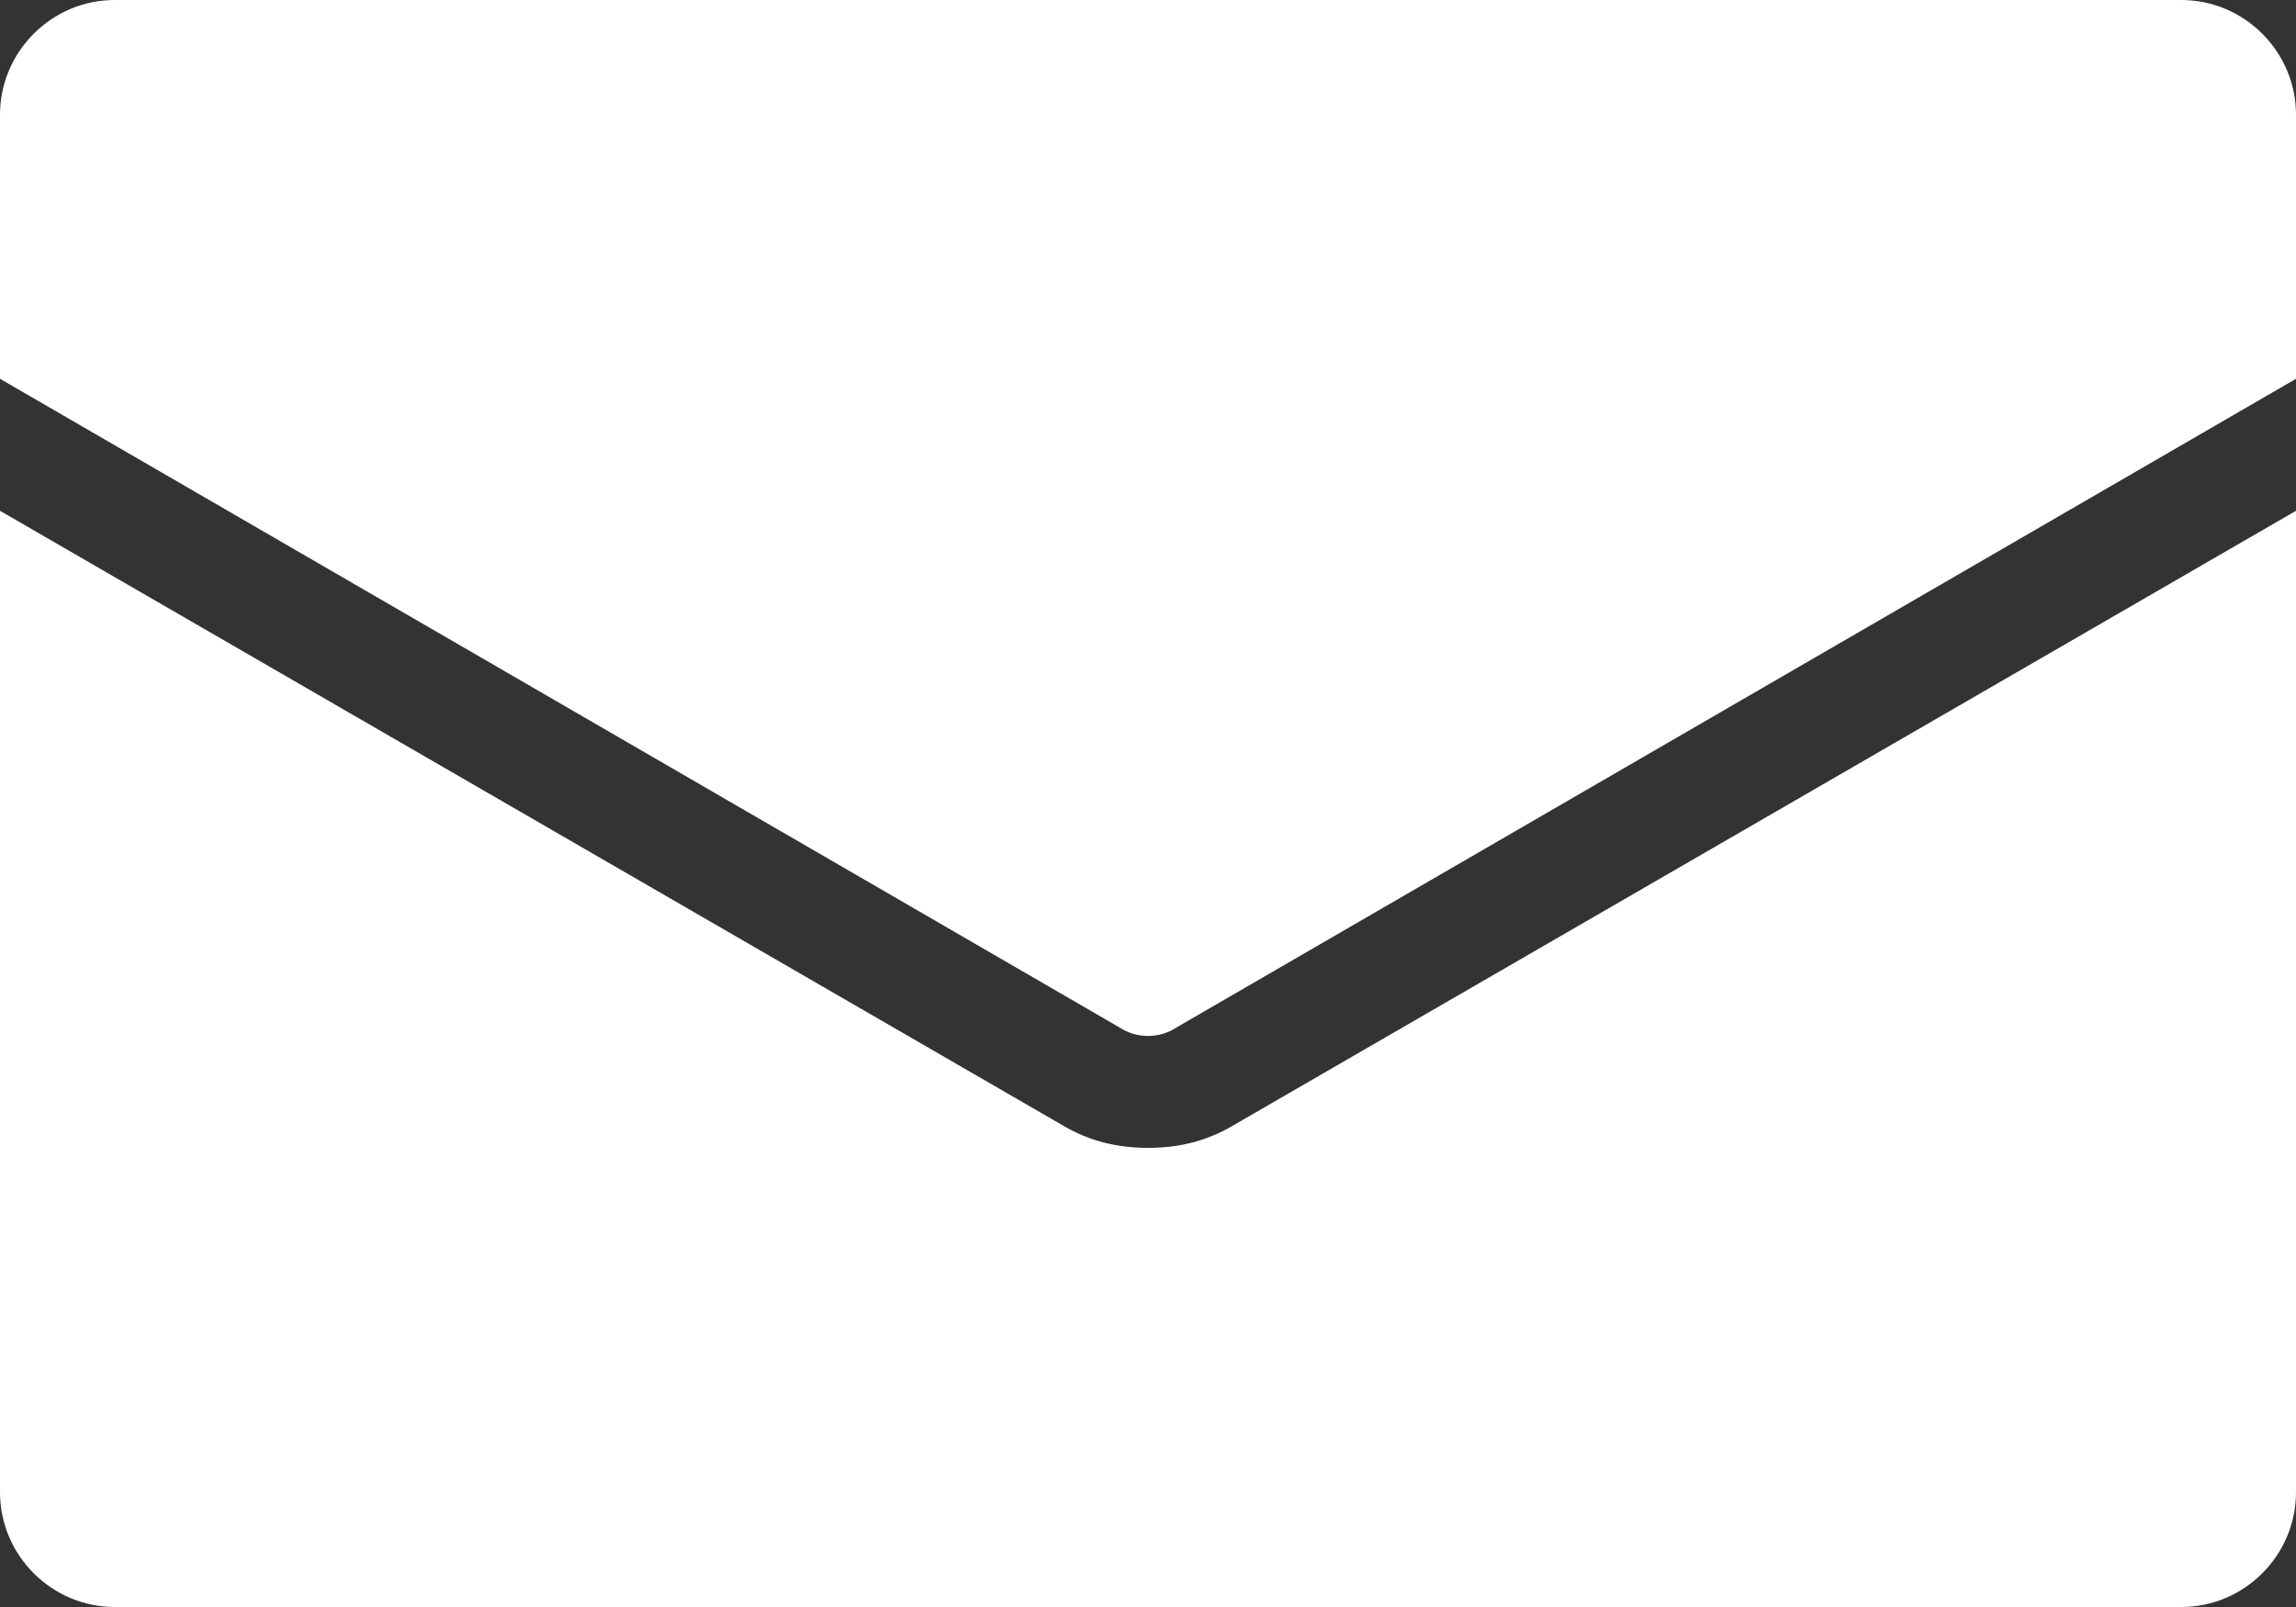
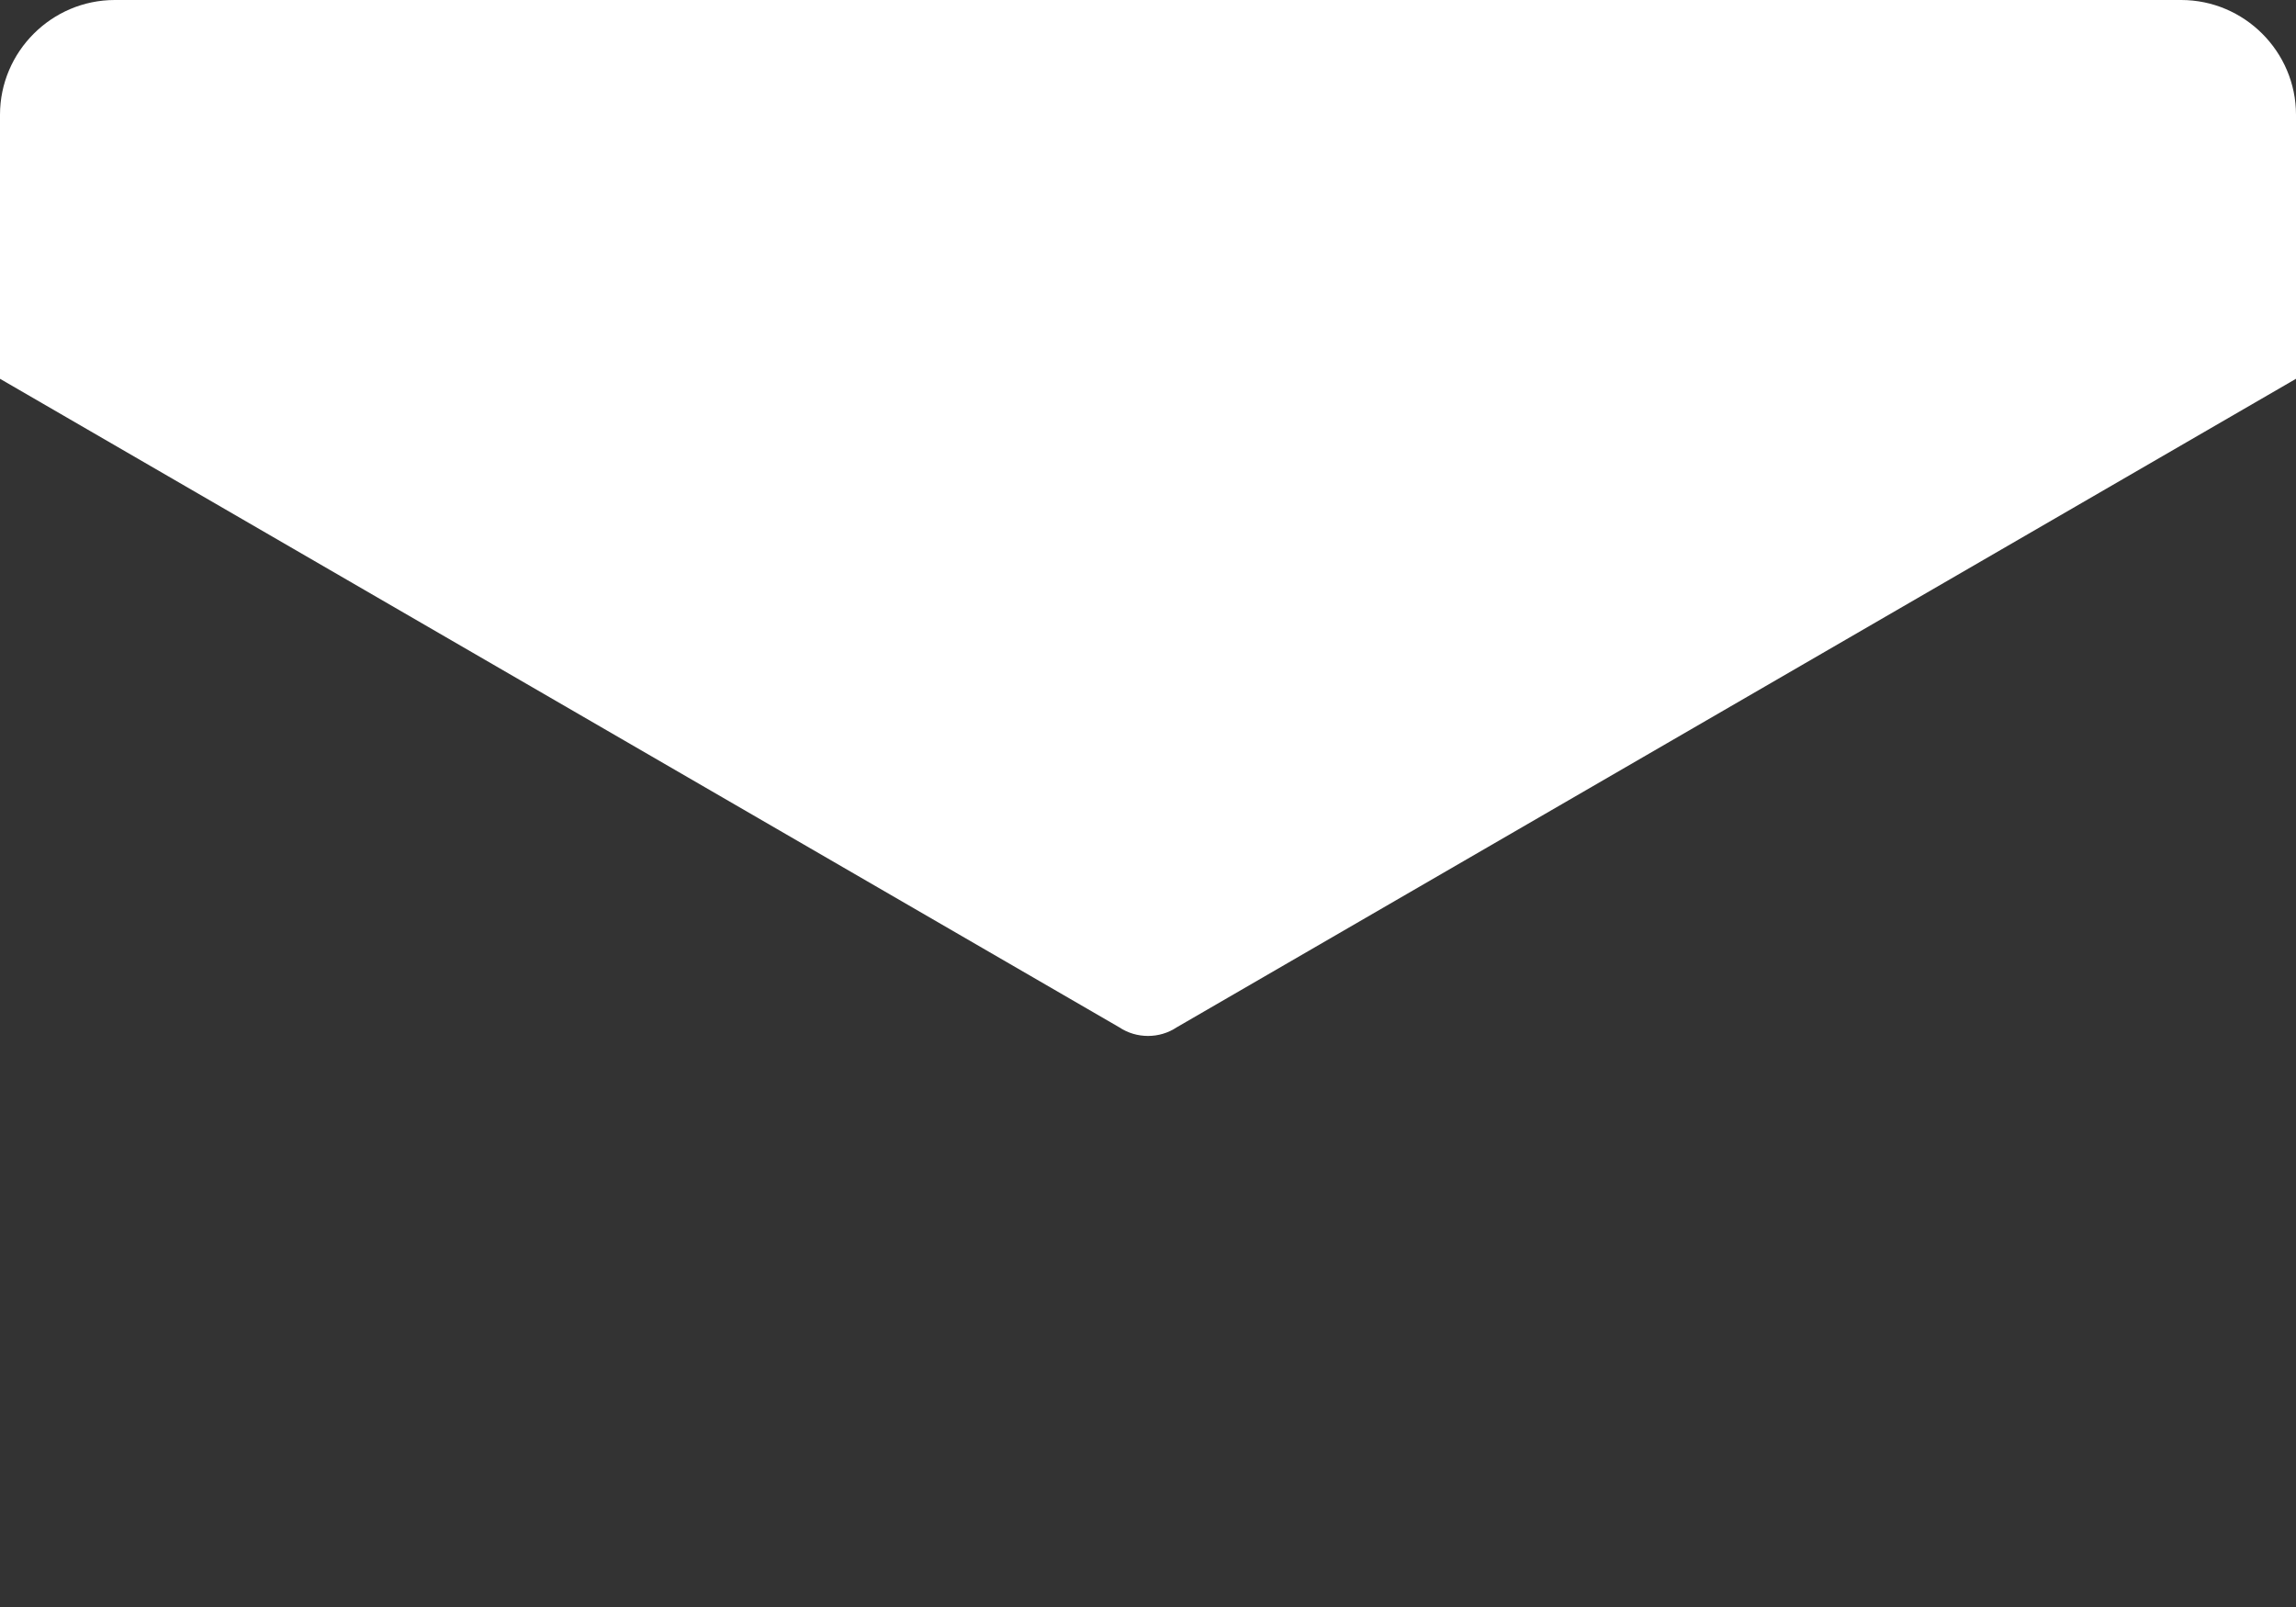
<svg xmlns="http://www.w3.org/2000/svg" version="1.1" id="レイヤー_1" x="0px" y="0px" width="40px" height="28px" viewBox="0 0 40 28" style="enable-background:new 0 0 40 28;" xml:space="preserve">
  <rect x="0" y="0" width="40" height="28" fill="#333333" stroke="none" />
  <style type="text/css">
	.st0{fill:#FFFFFF;}
</style>
  <g>
    <g>
      <path class="st0" d="M40,2v4.6L20.5,17.9c-0.3,0.2-0.7,0.2-1,0L0,6.6V2c0-1.1,0.9-2,2-2h36C39.1,0,40,0.9,40,2z" />
    </g>
    <g>
-       <path class="st0" d="M21.5,19.6L40,8.9V26c0,1.1-0.9,2-2,2H2c-1.1,0-2-0.9-2-2V8.9l18.5,10.7c0.5,0.3,1,0.4,1.5,0.4    C20.5,20,21,19.9,21.5,19.6z" />
-     </g>
+       </g>
  </g>
</svg>